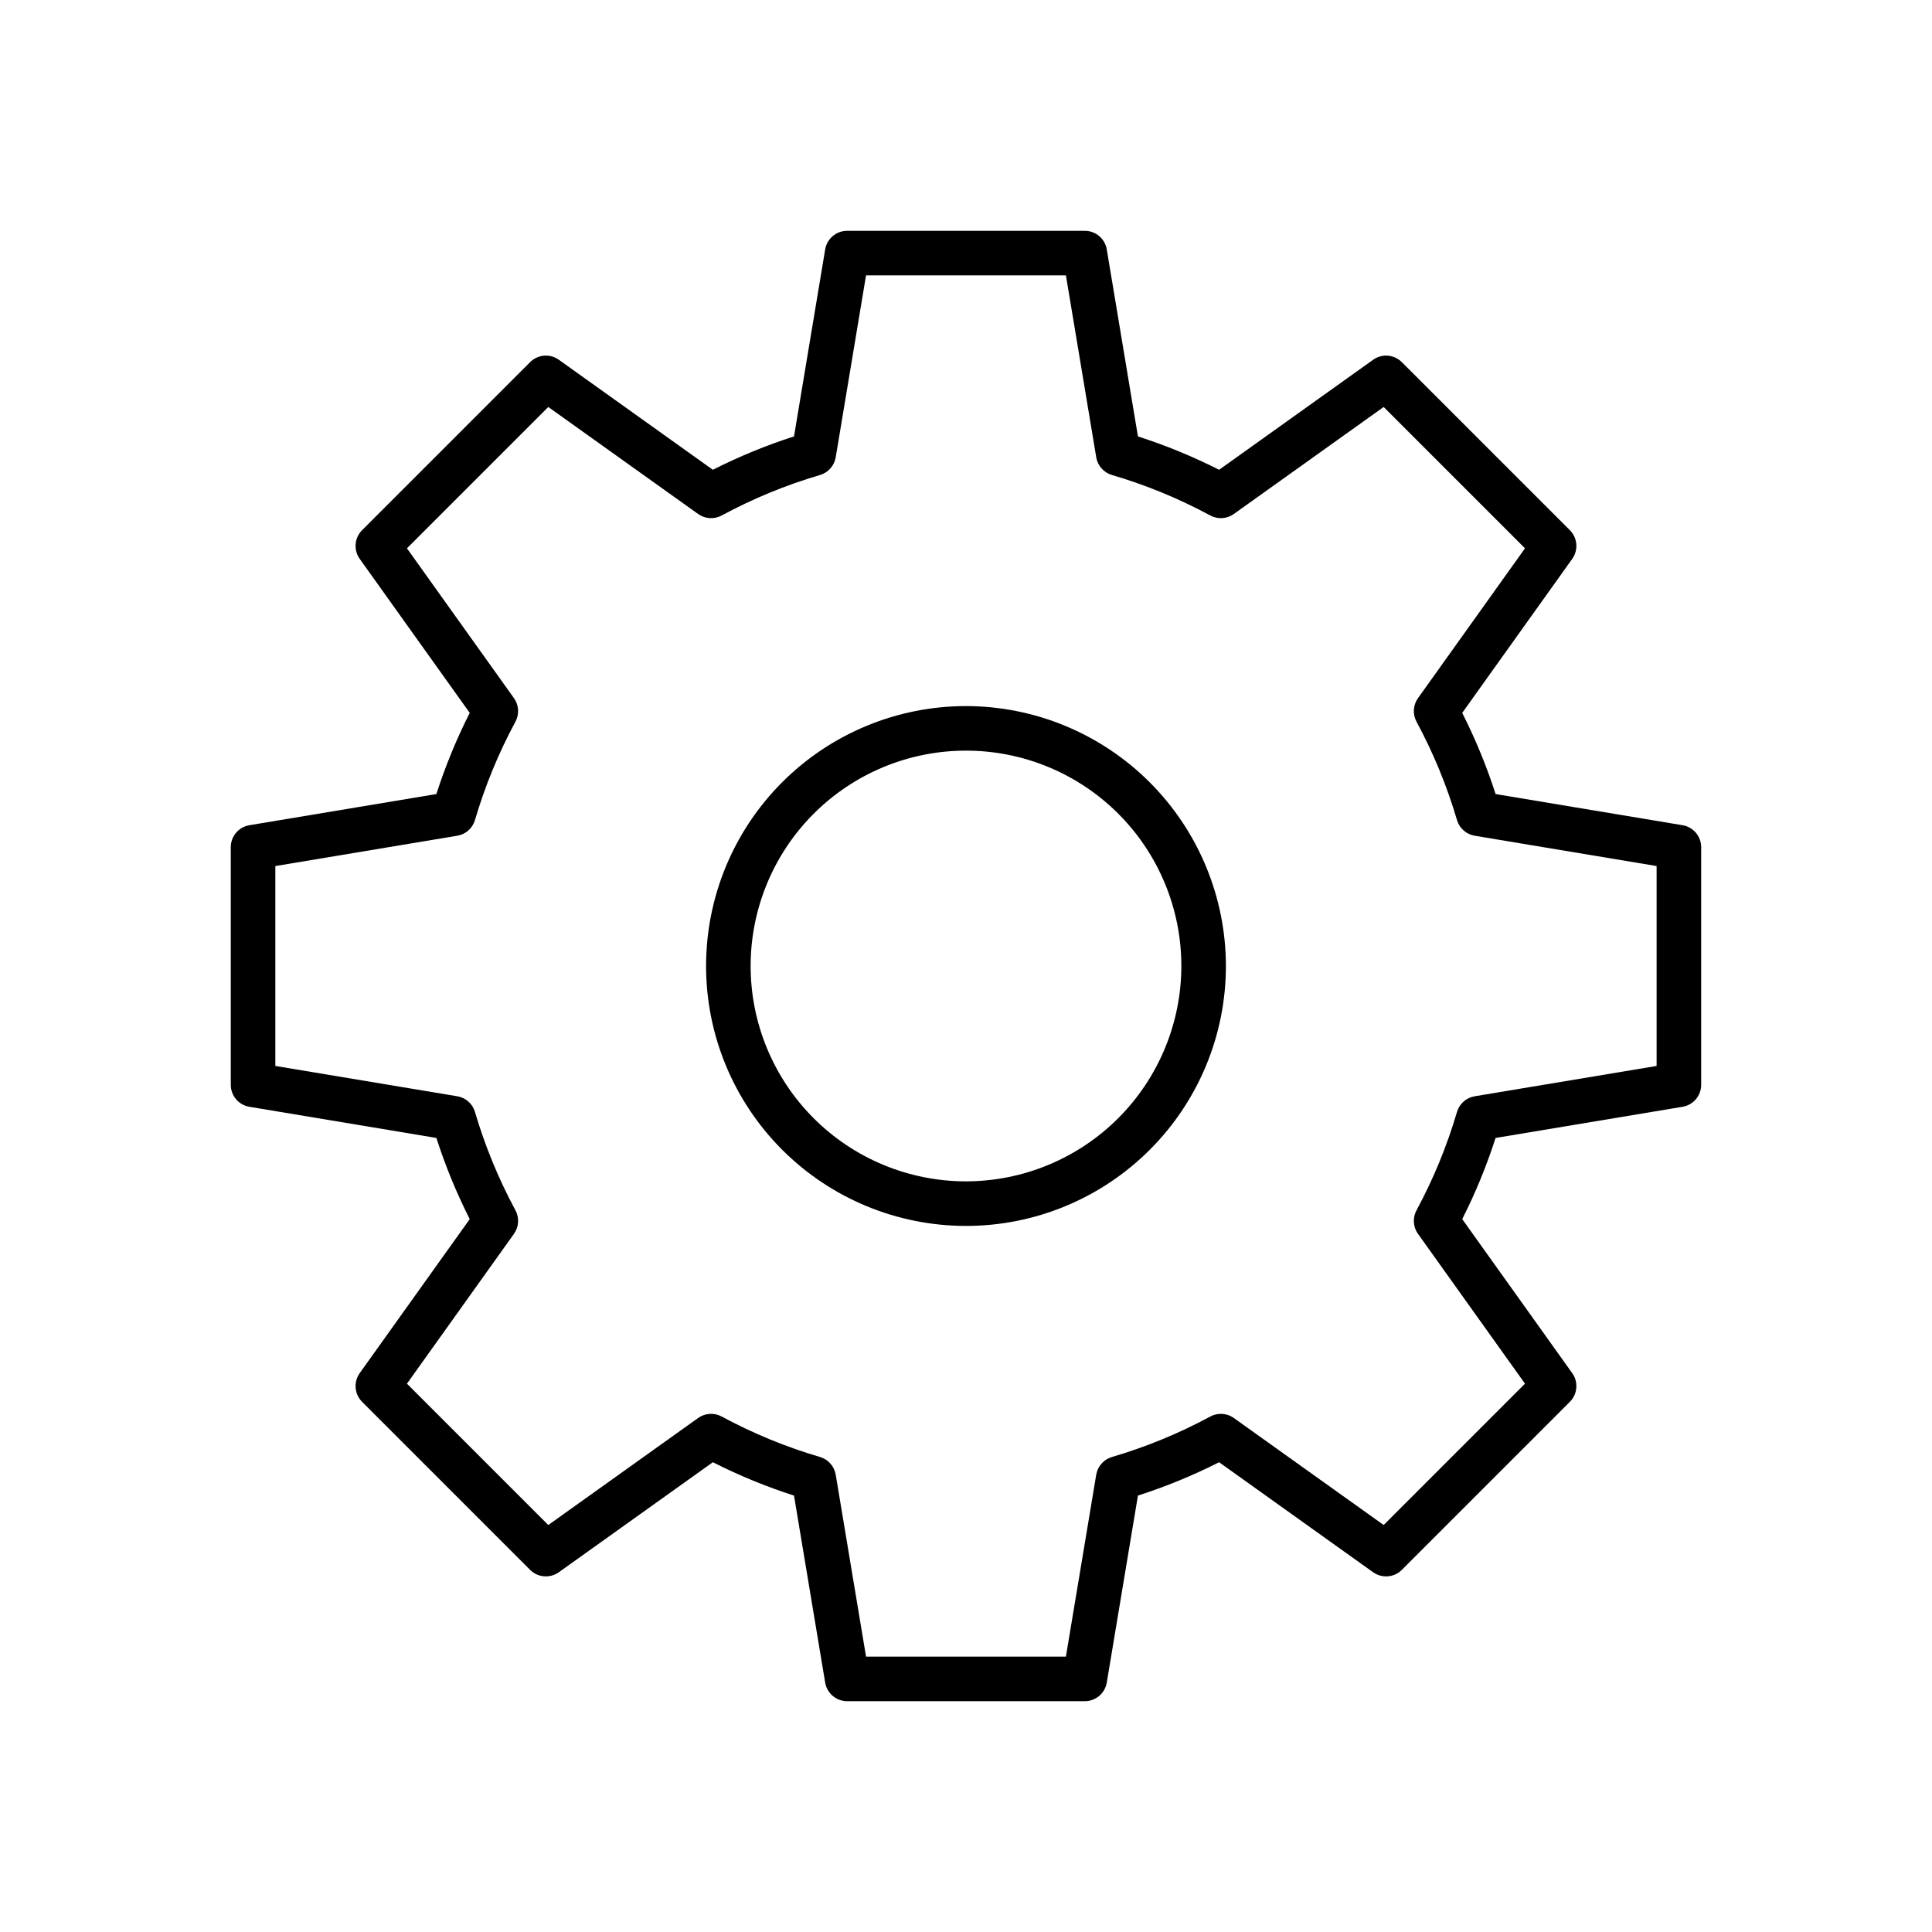
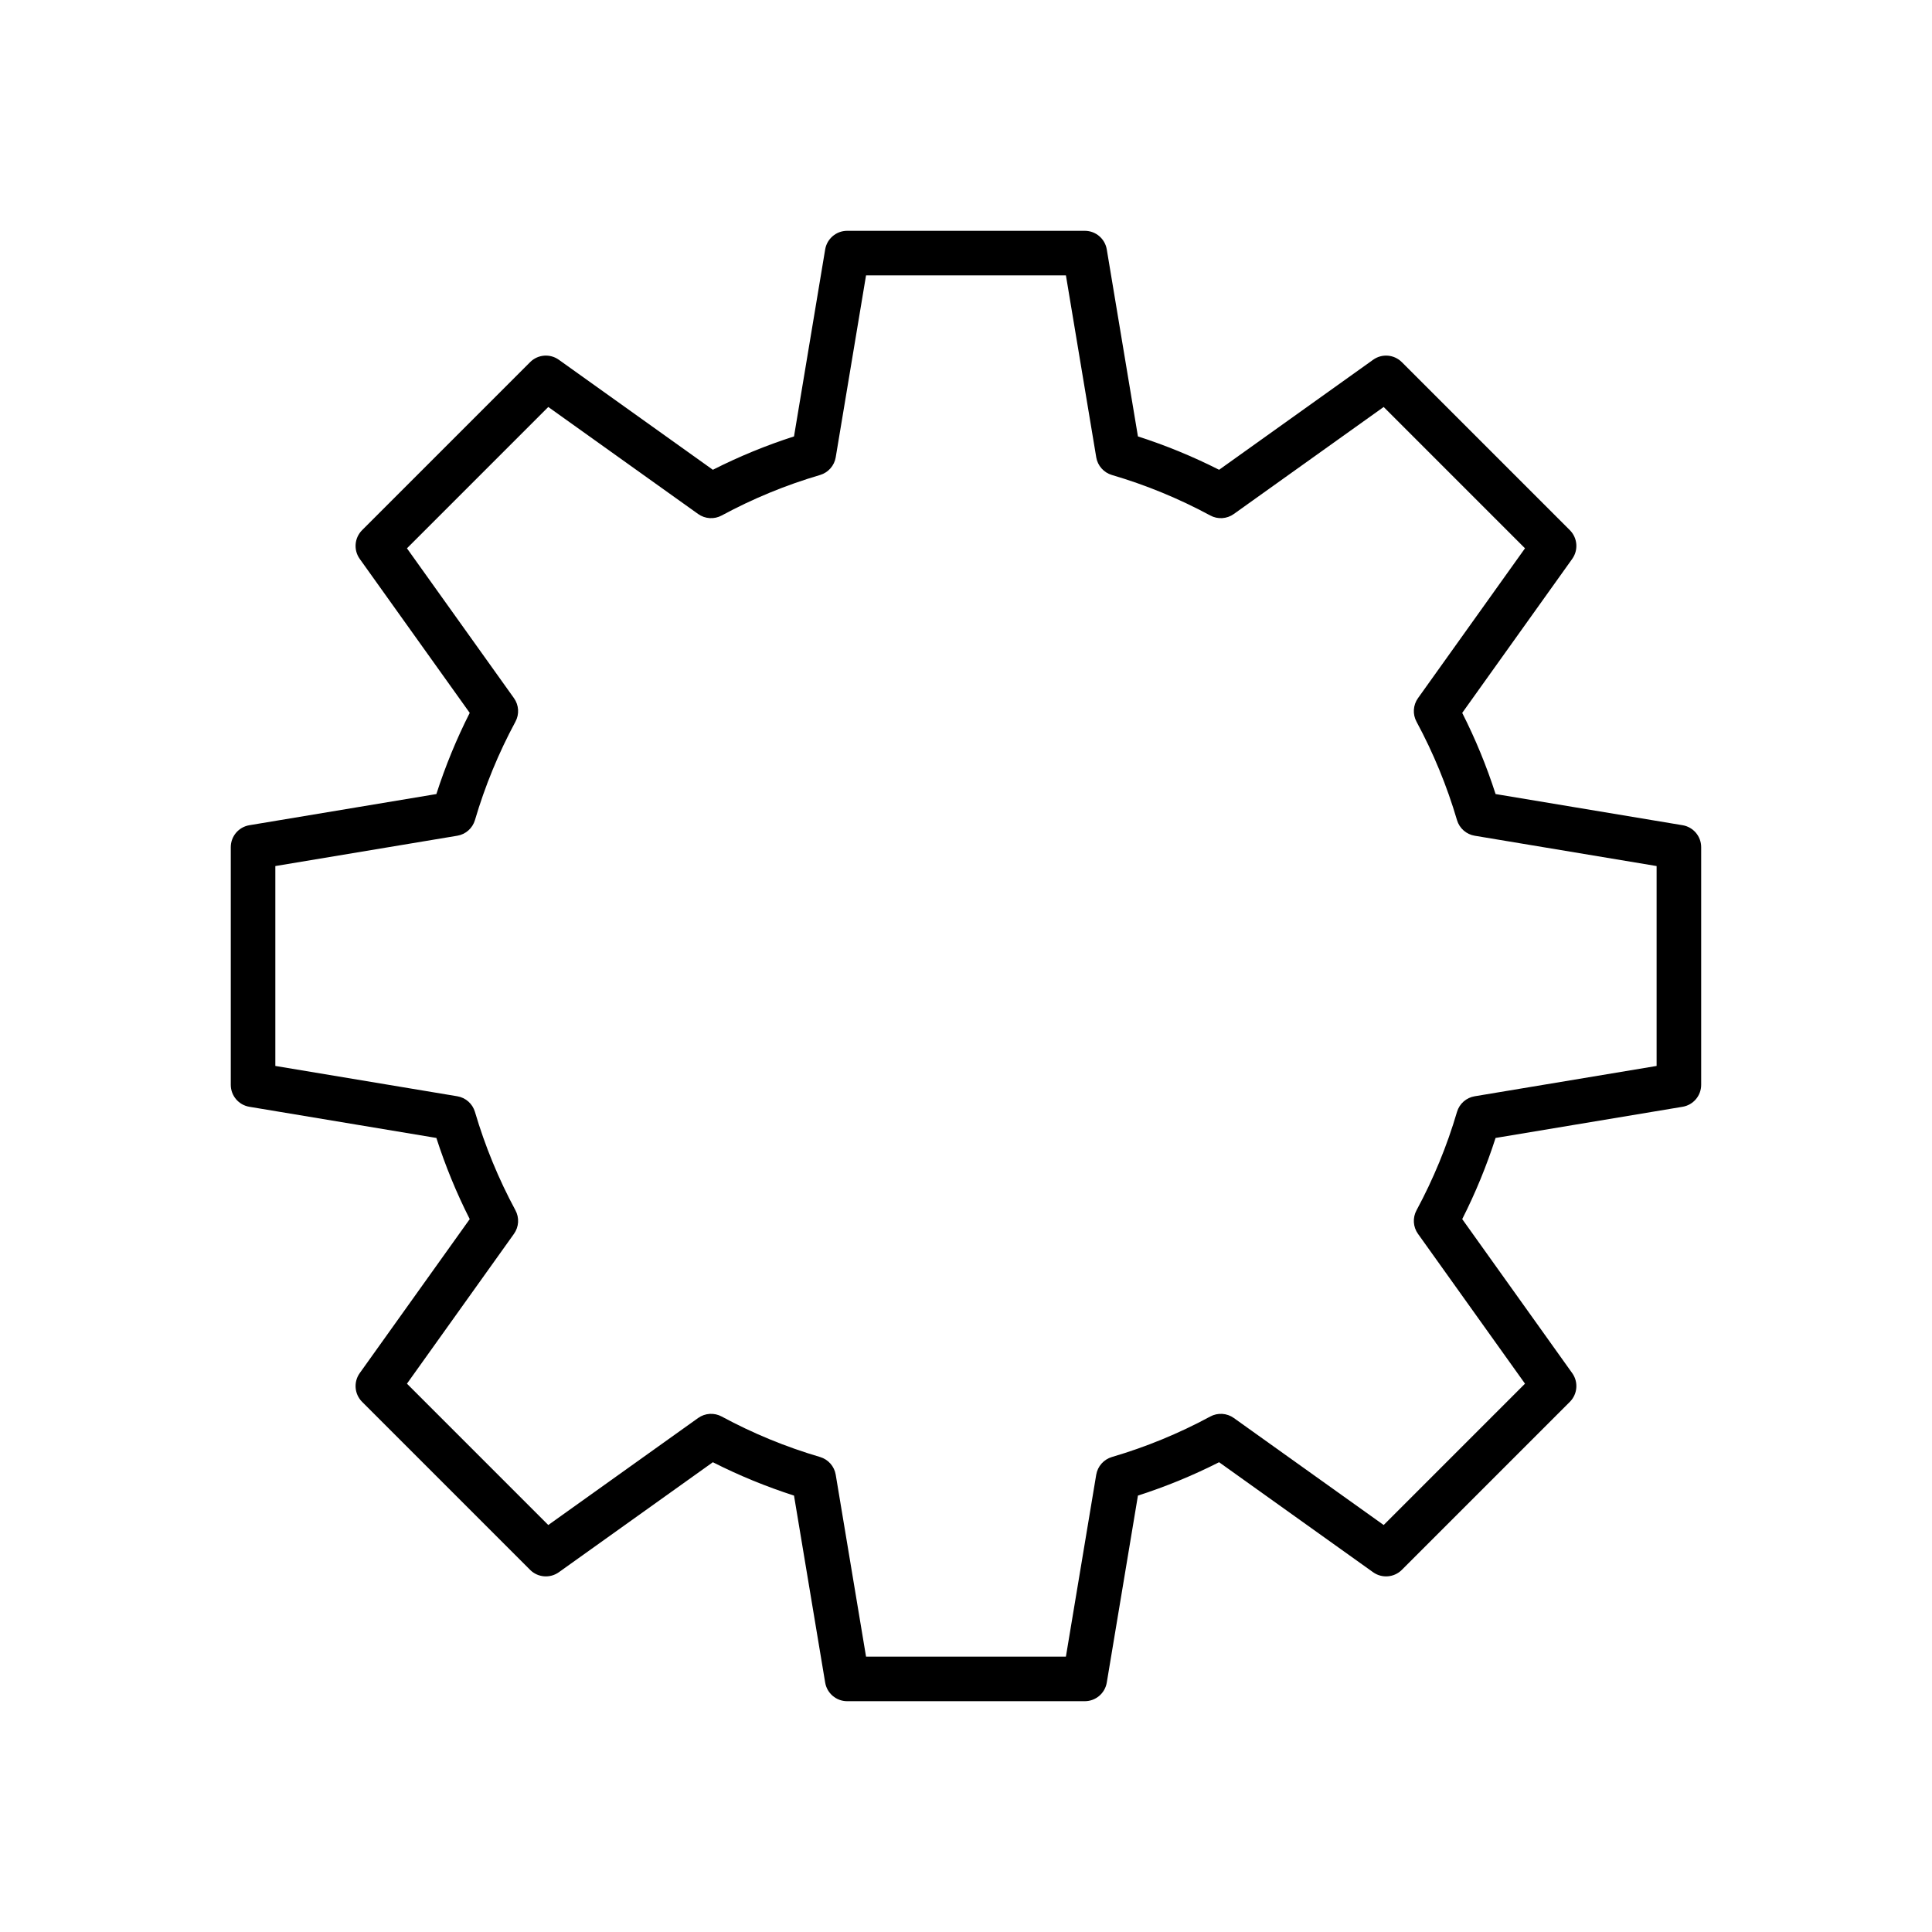
<svg xmlns="http://www.w3.org/2000/svg" fill="#000000" width="800px" height="800px" version="1.1" viewBox="144 144 512 512">
  <g>
    <path d="m589.89 362.69-49.543-8.258c-2.379-7.391-5.336-14.582-8.844-21.508l29.152-40.816c1.68-2.352 1.41-5.566-0.629-7.609l-44.527-44.527c-2.039-2.043-5.258-2.312-7.602-0.633l-40.82 29.156h-0.004c-6.926-3.508-14.117-6.465-21.508-8.84l-8.258-49.551c-0.477-2.848-2.938-4.934-5.824-4.938h-62.977c-2.887 0.004-5.352 2.09-5.828 4.938l-8.258 49.551c-7.391 2.375-14.582 5.332-21.508 8.84l-40.82-29.156c-2.348-1.68-5.566-1.414-7.606 0.633l-44.523 44.527c-2.043 2.043-2.309 5.258-0.633 7.609l29.152 40.816c-3.508 6.926-6.461 14.117-8.84 21.508l-49.547 8.258c-2.848 0.473-4.938 2.934-4.938 5.824v62.977c0 2.887 2.09 5.352 4.938 5.82l49.547 8.258c2.379 7.391 5.332 14.582 8.84 21.508l-29.152 40.816v0.004c-1.676 2.348-1.41 5.566 0.633 7.606l44.527 44.531h-0.004c2.043 2.035 5.254 2.301 7.606 0.629l40.82-29.156c6.926 3.508 14.117 6.465 21.508 8.84l8.258 49.551c0.477 2.848 2.941 4.934 5.828 4.938h62.977c2.887-0.004 5.348-2.09 5.824-4.938l8.258-49.551c7.391-2.375 14.582-5.332 21.508-8.84l40.82 29.156c2.352 1.672 5.562 1.406 7.606-0.629l44.527-44.531c2.039-2.039 2.309-5.258 0.629-7.606l-29.152-40.82c3.508-6.926 6.465-14.117 8.84-21.508l49.547-8.258c2.848-0.469 4.938-2.934 4.938-5.82v-62.977c0-2.891-2.09-5.352-4.938-5.824zm-6.871 63.797-48.207 8.035c-2.231 0.367-4.051 1.977-4.691 4.144-2.656 9.039-6.254 17.773-10.723 26.066-1.078 1.984-0.93 4.414 0.383 6.25l28.359 39.707-37.453 37.457-39.715-28.363c-1.836-1.312-4.262-1.461-6.25-0.383-8.285 4.477-17.023 8.07-26.059 10.723-2.168 0.645-3.777 2.465-4.152 4.695l-8.035 48.207h-52.965l-8.035-48.207c-0.371-2.231-1.984-4.051-4.148-4.695-9.039-2.652-17.773-6.246-26.062-10.723-1.984-1.078-4.41-0.93-6.25 0.383l-39.715 28.363-37.453-37.457 28.359-39.707c1.312-1.836 1.461-4.266 0.387-6.25-4.473-8.293-8.066-17.027-10.727-26.066-0.641-2.168-2.461-3.777-4.688-4.144l-48.211-8.035v-52.973l48.207-8.035h0.004c2.227-0.367 4.047-1.977 4.688-4.141 2.66-9.039 6.254-17.777 10.723-26.07 1.078-1.984 0.93-4.41-0.383-6.25l-28.359-39.707 37.453-37.457 39.715 28.363c1.836 1.316 4.266 1.465 6.25 0.387 8.289-4.477 17.023-8.074 26.062-10.727 2.164-0.641 3.777-2.465 4.148-4.691l8.035-48.211h52.969l8.035 48.207-0.004 0.004c0.375 2.227 1.984 4.047 4.152 4.691 9.035 2.652 17.773 6.25 26.059 10.723 1.984 1.082 4.414 0.934 6.25-0.383l39.715-28.363 37.453 37.457-28.359 39.707c-1.312 1.84-1.461 4.266-0.383 6.25 4.469 8.293 8.066 17.031 10.723 26.07 0.641 2.164 2.461 3.773 4.691 4.141l48.207 8.035z" />
-     <path d="m400 331.12c-18.27 0-35.789 7.258-48.707 20.176s-20.176 30.438-20.176 48.707c0 18.266 7.258 35.785 20.176 48.703s30.438 20.176 48.707 20.176c18.266 0 35.785-7.258 48.703-20.176s20.176-30.438 20.176-48.703c-0.02-18.262-7.285-35.773-20.195-48.684-12.914-12.914-30.422-20.18-48.684-20.199zm0 125.95c-15.137 0-29.656-6.012-40.359-16.715s-16.715-25.219-16.715-40.355 6.012-29.656 16.715-40.359 25.223-16.715 40.359-16.715 29.652 6.012 40.355 16.715 16.715 25.223 16.715 40.359c-0.016 15.129-6.035 29.637-16.734 40.336-10.699 10.699-25.207 16.719-40.336 16.734z" />
  </g>
</svg>